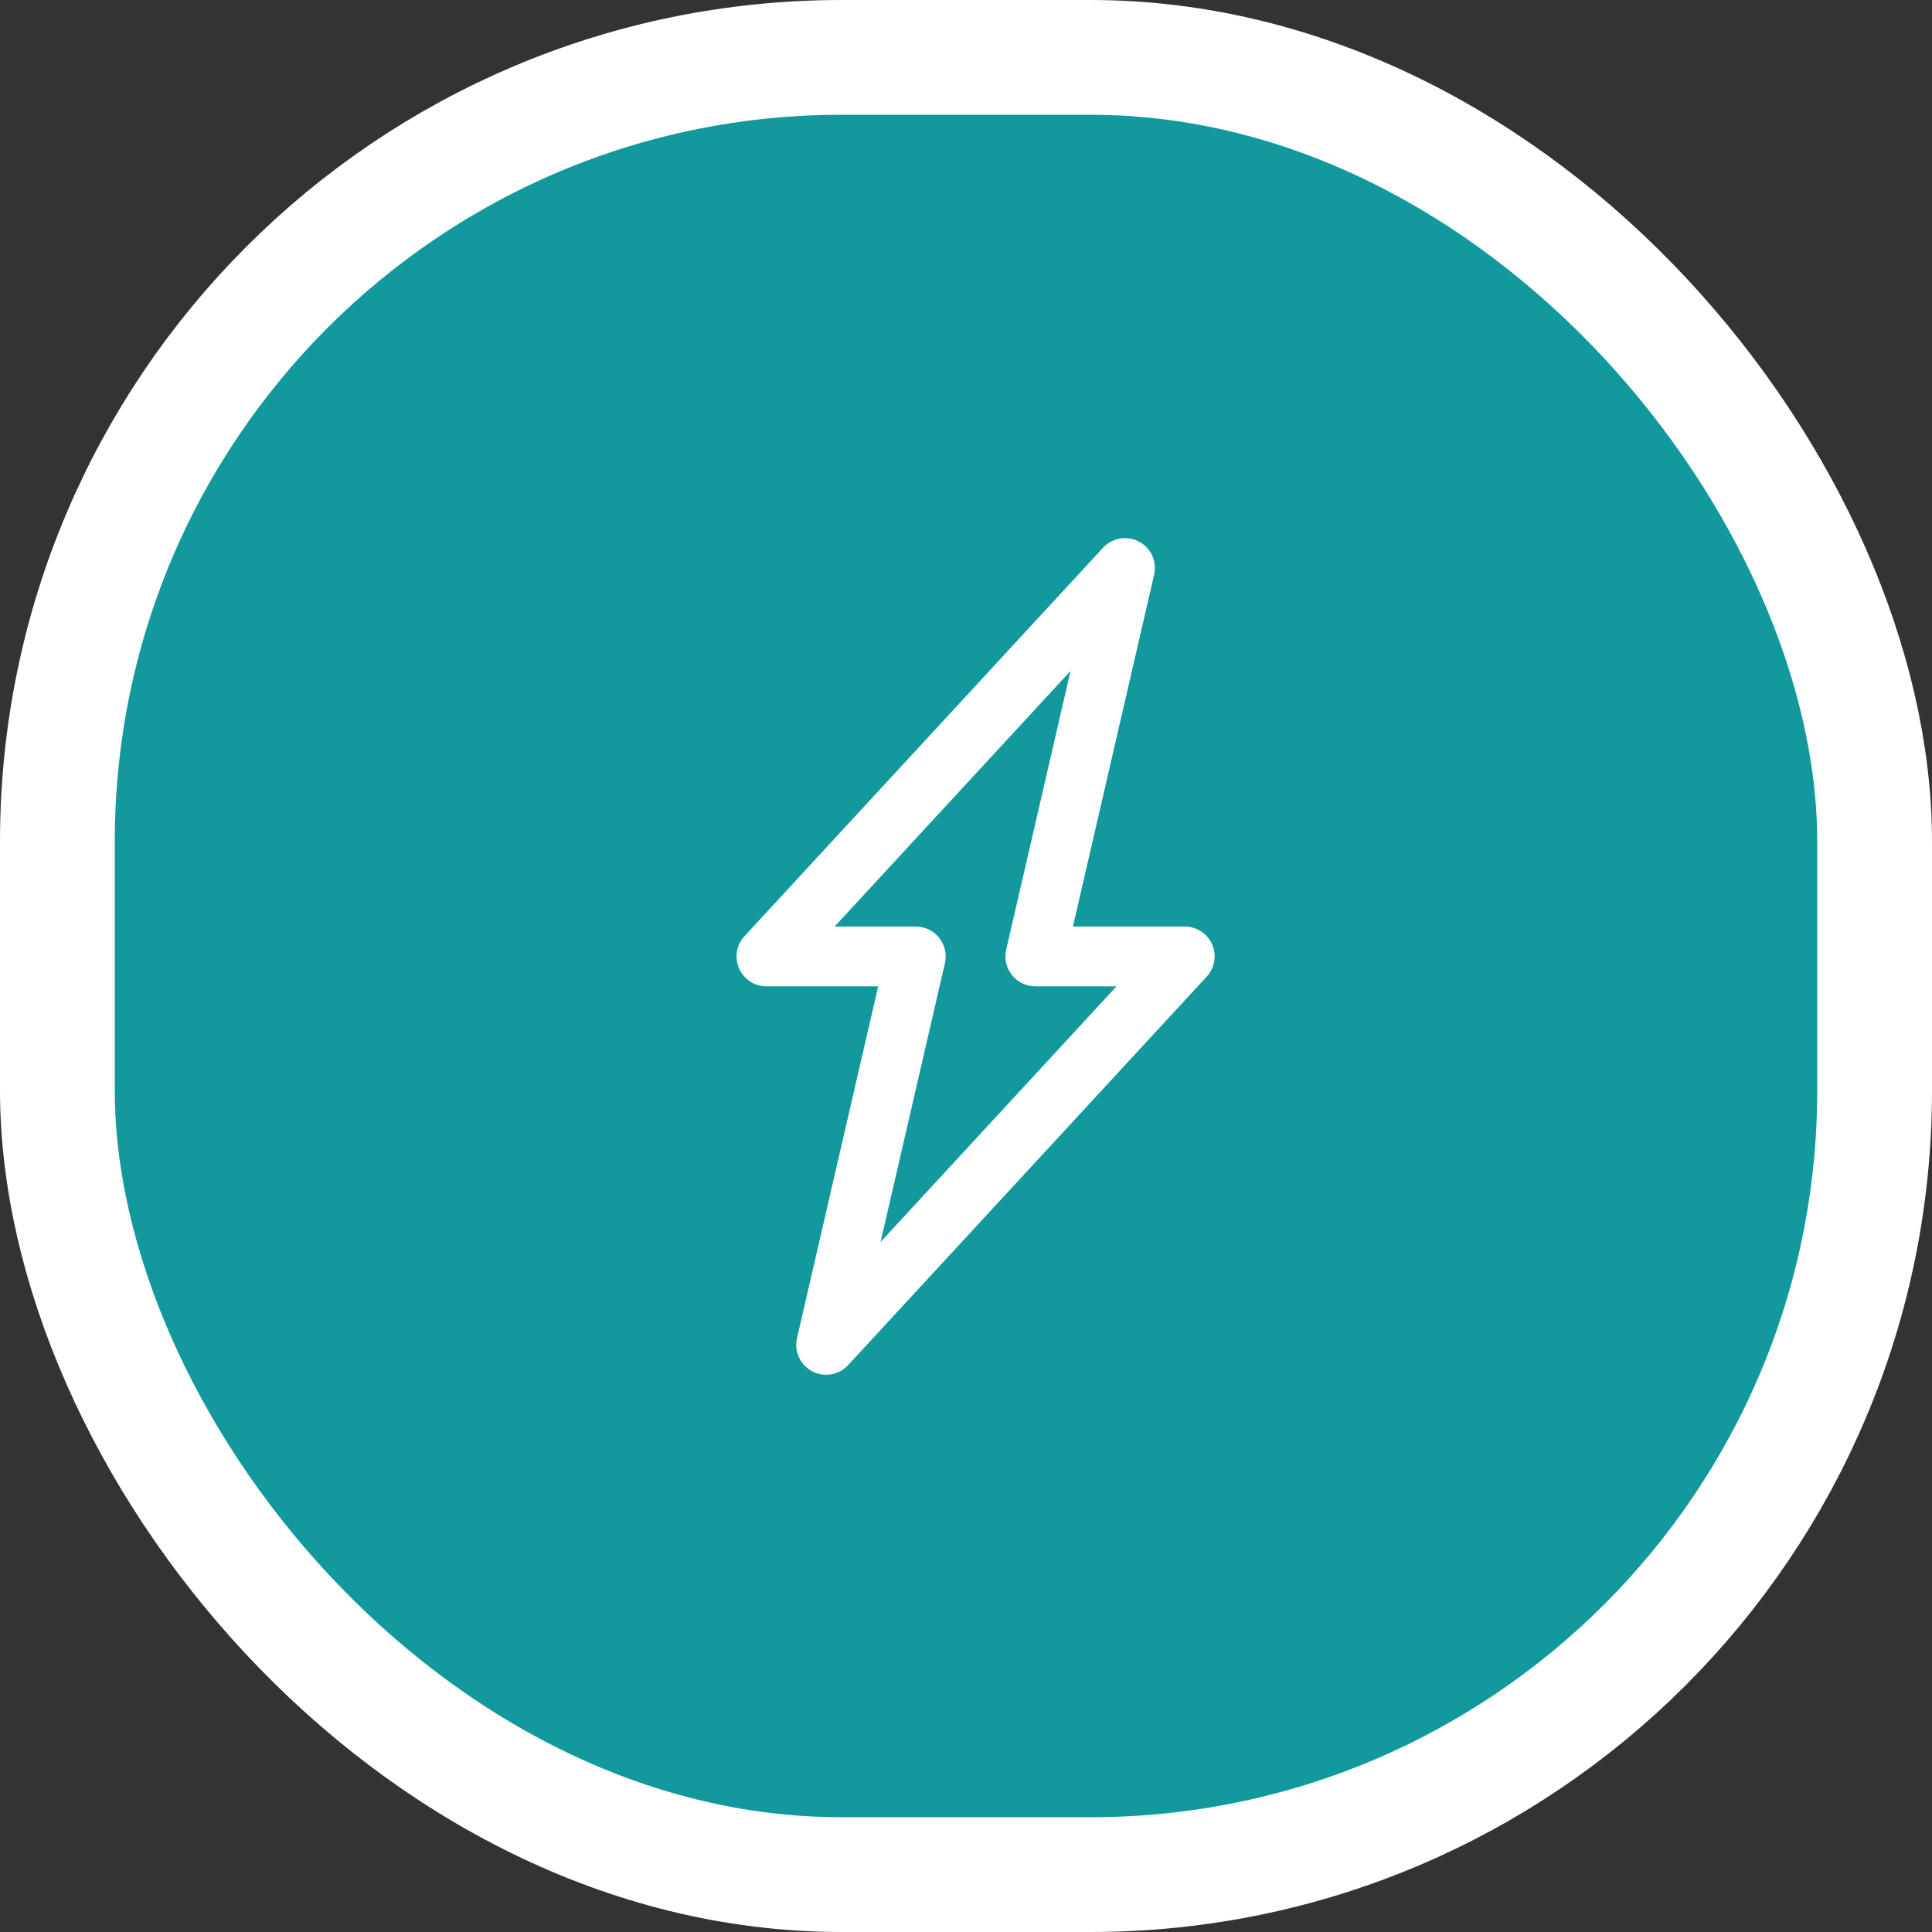
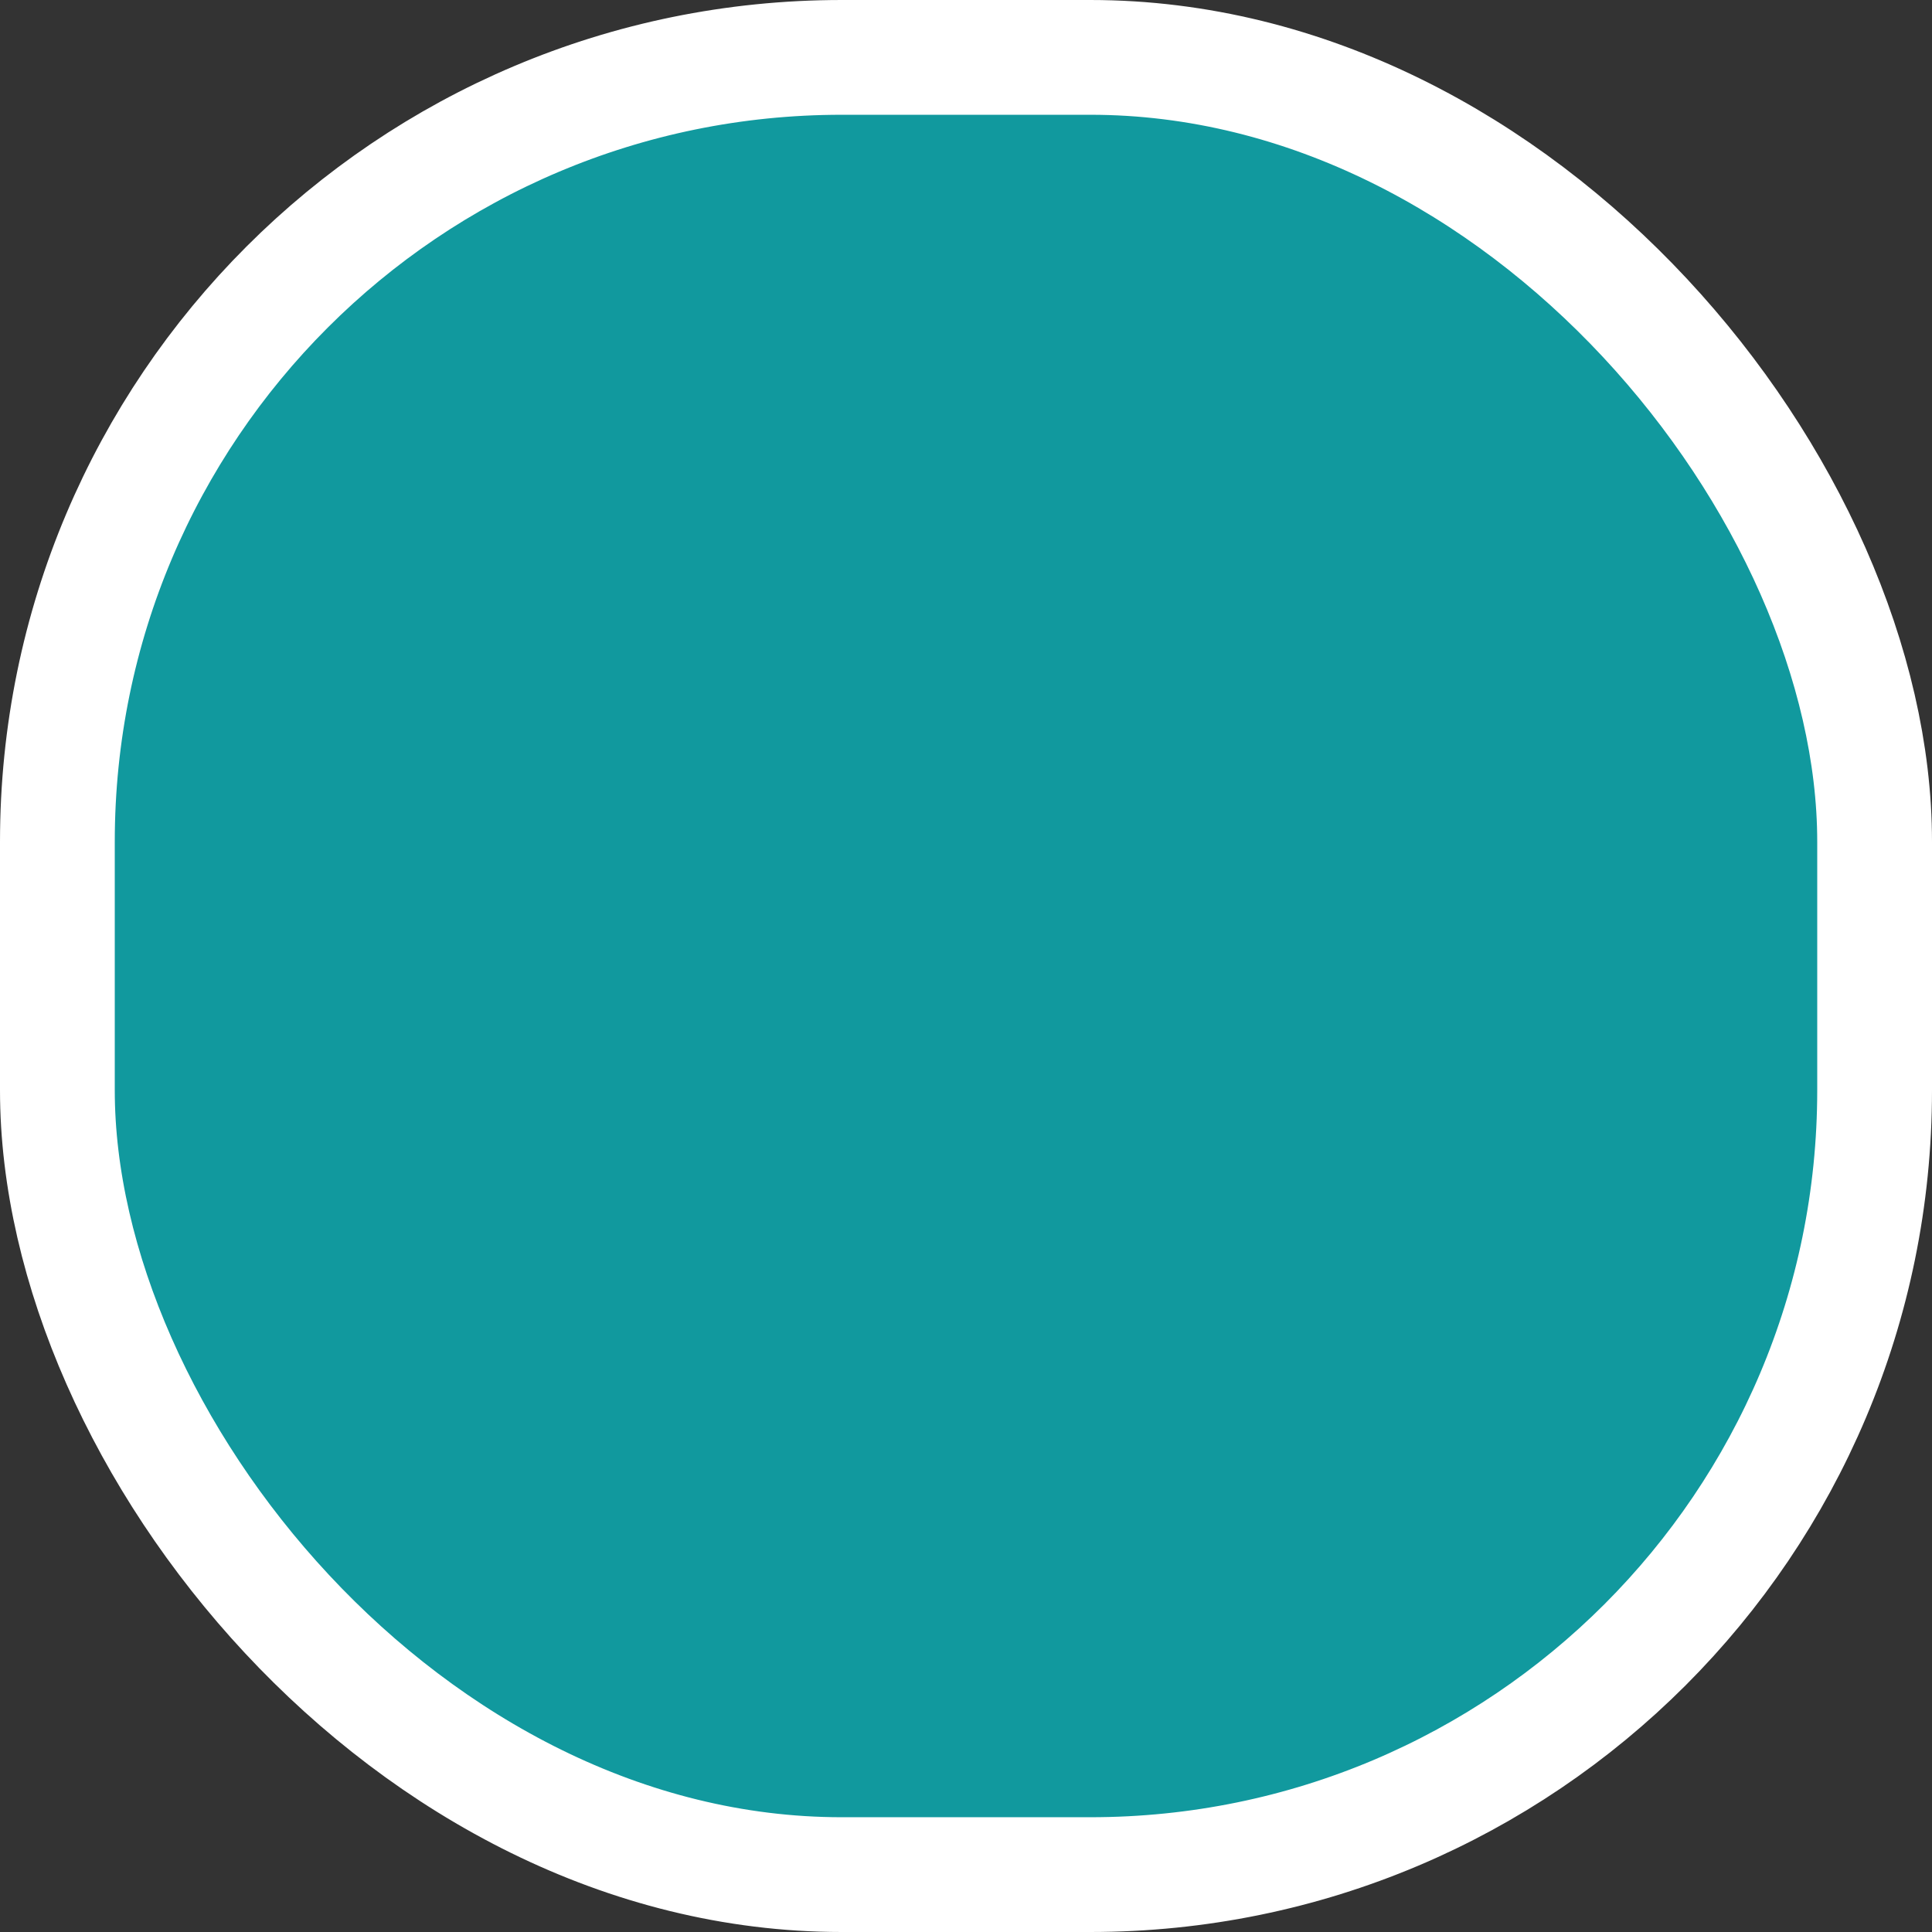
<svg xmlns="http://www.w3.org/2000/svg" width="101px" height="101px" viewBox="0 0 101 101" version="1.1">
  <rect x="0" y="0" width="101" height="101" fill="#333333" stroke="none" />
  <title>ang-02</title>
  <g id="Page-1" stroke="none" stroke-width="1" fill="none" fill-rule="evenodd">
    <g id="ang-02" transform="translate(3, 3)" fill-rule="nonzero">
      <rect id="Rectangle" stroke="#FFFFFF" stroke-width="6" fill="#11999E" x="0" y="0" width="95" height="95" rx="41" />
-       <path d="M60.369,46.375 C60.121,45.807 59.558,45.438 58.937,45.438 L53.09,45.438 L57.336,27.039 C57.492,26.35 57.166,25.641 56.539,25.313 C55.914,24.983 55.146,25.115 54.666,25.633 L35.916,45.945 C35.498,46.402 35.389,47.061 35.637,47.627 C35.885,48.193 36.443,48.561 37.062,48.563 L42.91,48.563 L38.664,66.961 C38.508,67.65 38.834,68.359 39.461,68.688 C40.086,69.018 40.853,68.885 41.334,68.367 L60.084,48.055 C60.502,47.6 60.615,46.941 60.369,46.375 L60.369,46.375 Z M43.035,61.926 L46.398,47.352 C46.506,46.887 46.394,46.401 46.097,46.028 C45.803,45.655 45.351,45.438 44.875,45.438 L40.631,45.438 L52.965,32.075 L49.601,46.649 C49.494,47.113 49.605,47.6 49.902,47.973 C50.197,48.346 50.648,48.563 51.125,48.563 L55.369,48.563 L43.035,61.926 Z" id="Shape" fill="#FFFFFF" />
    </g>
  </g>
</svg>